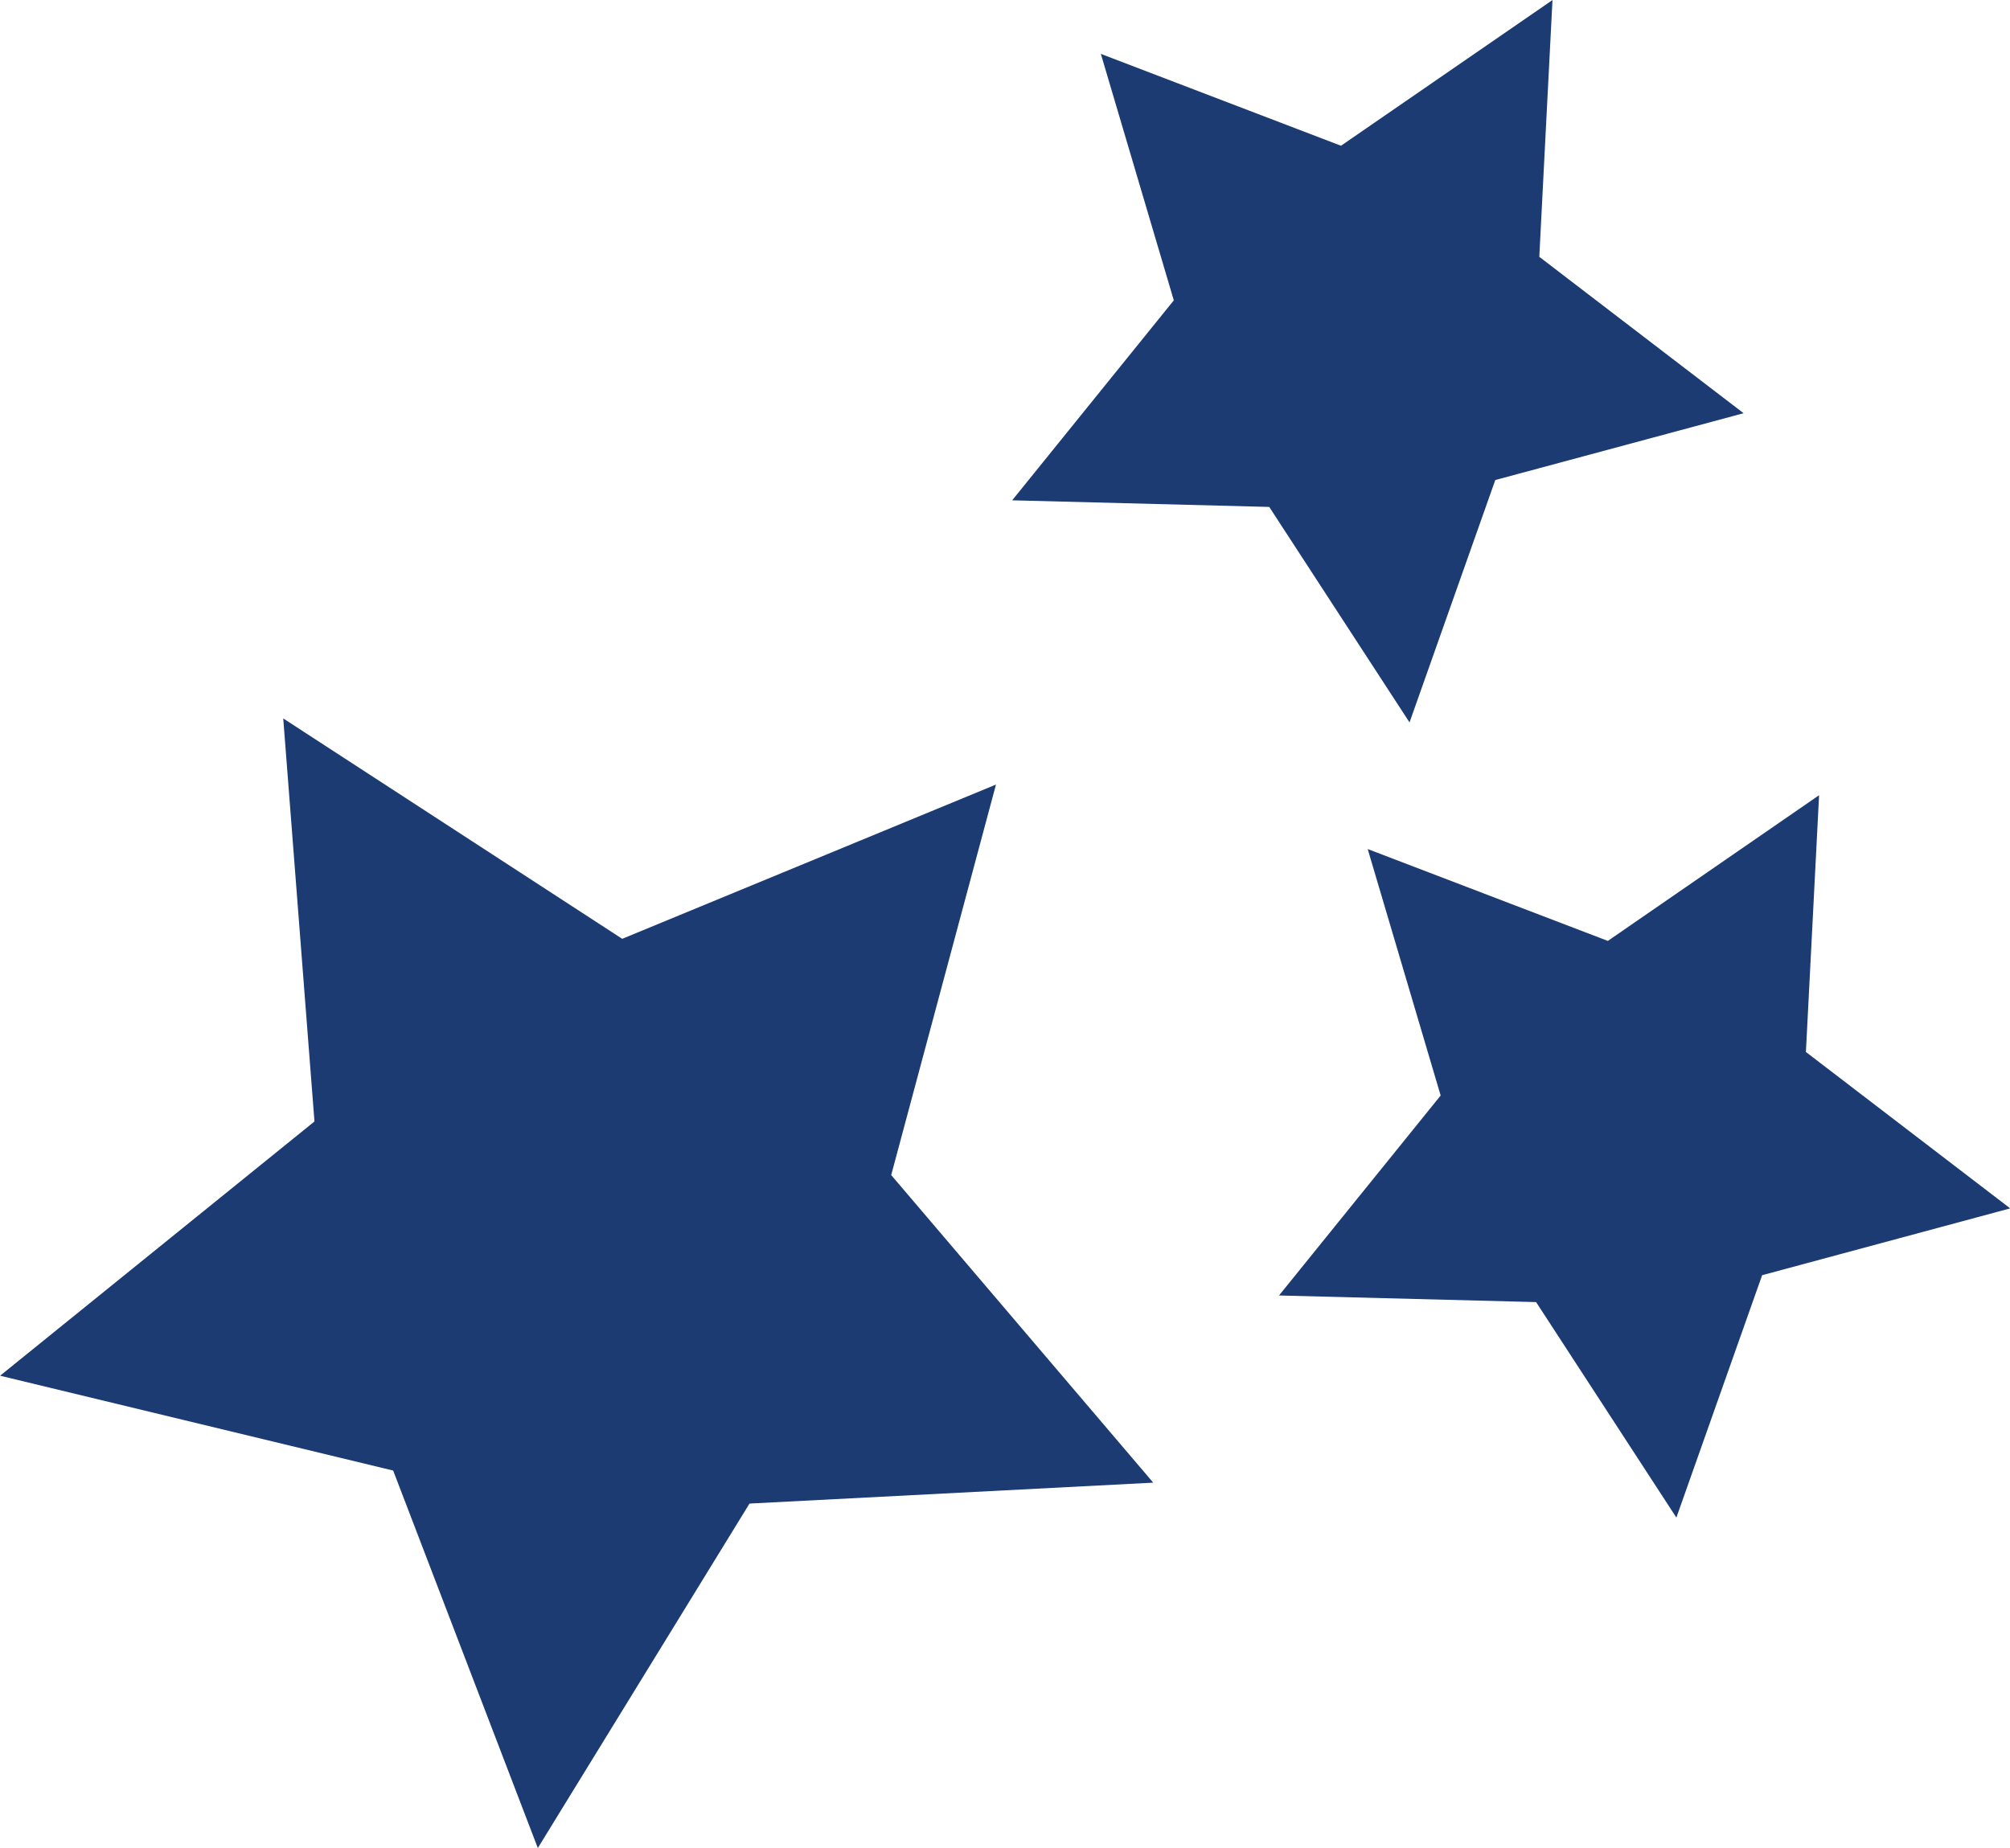
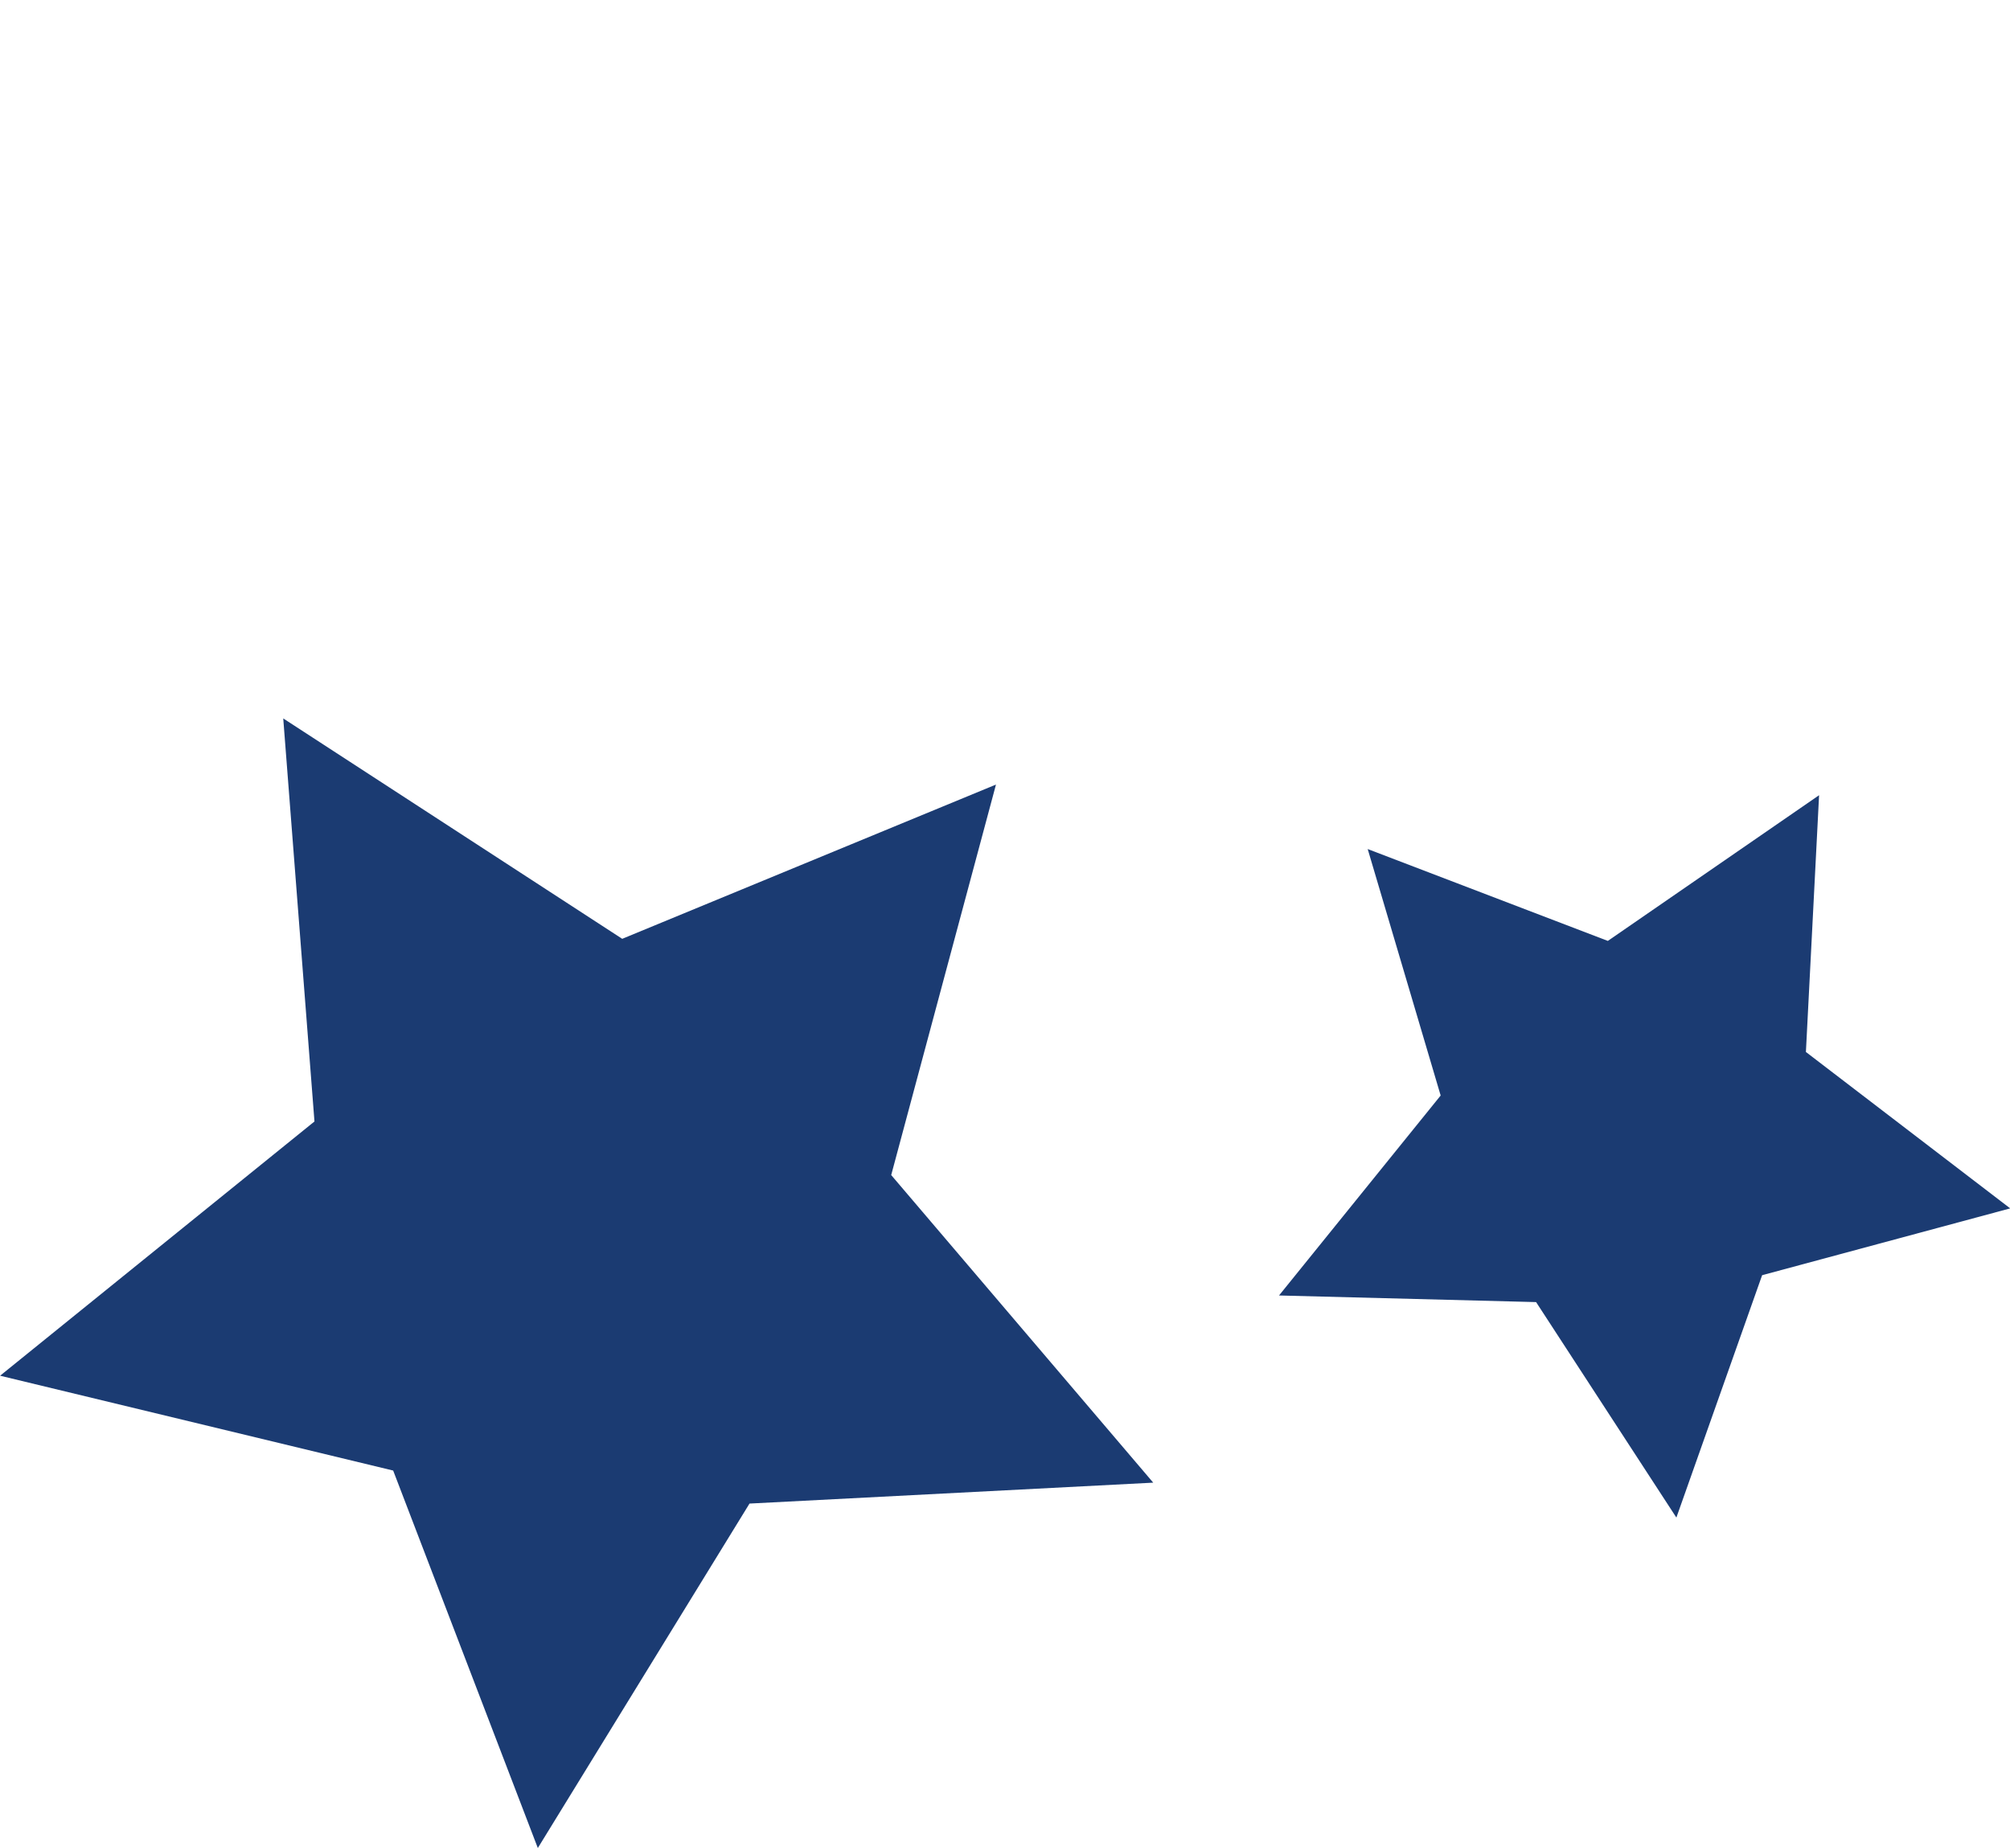
<svg xmlns="http://www.w3.org/2000/svg" width="41.323" height="38" viewBox="0 0 41.323 38">
  <defs>
    <style>.a{fill:#1b3b72;}</style>
  </defs>
  <g transform="translate(-610.478 -360.266)">
    <path class="a" d="M634.187,386.025l-8.3.43-4.352,7.083-2.974-7.762-8.081-1.95,6.463-5.228-.642-8.288,6.969,4.532,7.684-3.172L628.8,379.7Z" transform="translate(0 4.729)" />
-     <path class="a" d="M635.734,360.267l-.271,5.28,4.2,3.216-5.105,1.374-1.763,4.984-2.884-4.431-5.285-.136,3.323-4.112-1.5-5.068,4.937,1.889Z" transform="translate(6.661)" />
    <path class="a" d="M639.461,371.383l-.271,5.28,4.2,3.216-5.1,1.374-1.763,4.984-2.884-4.431-5.285-.136,3.323-4.112-1.5-5.068,4.937,1.889Z" transform="translate(8.415 5.235)" />
  </g>
</svg>